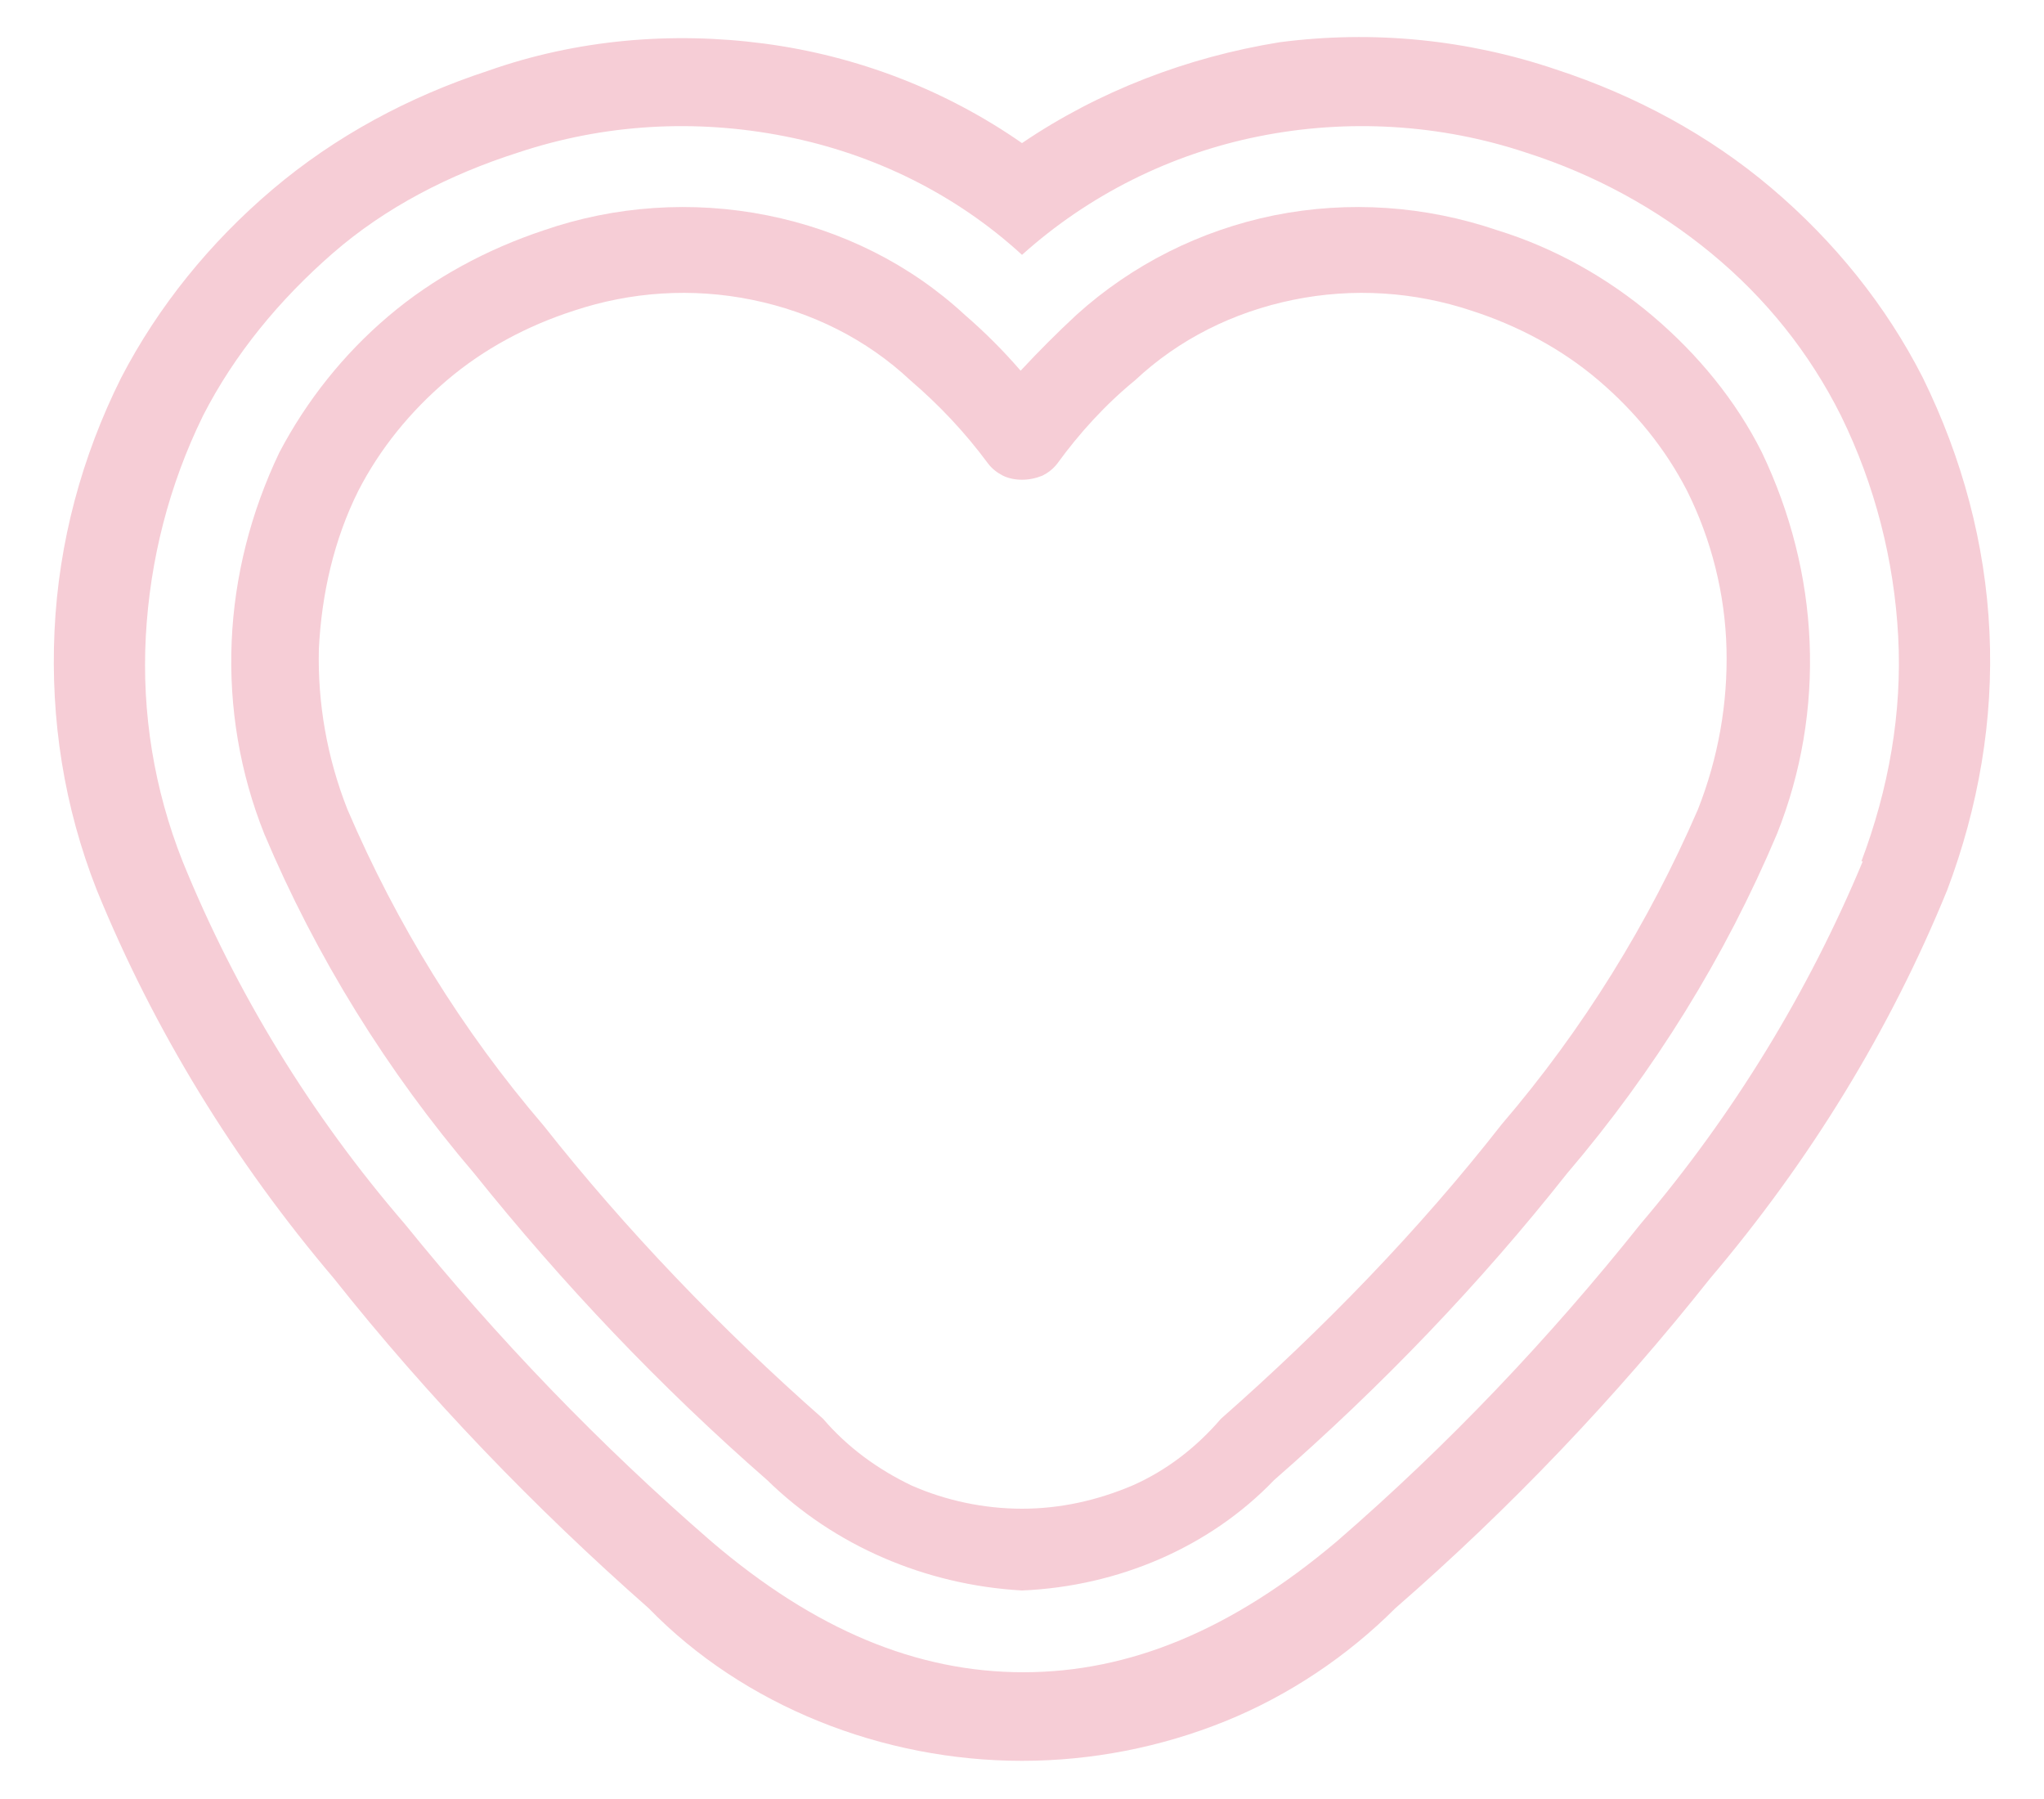
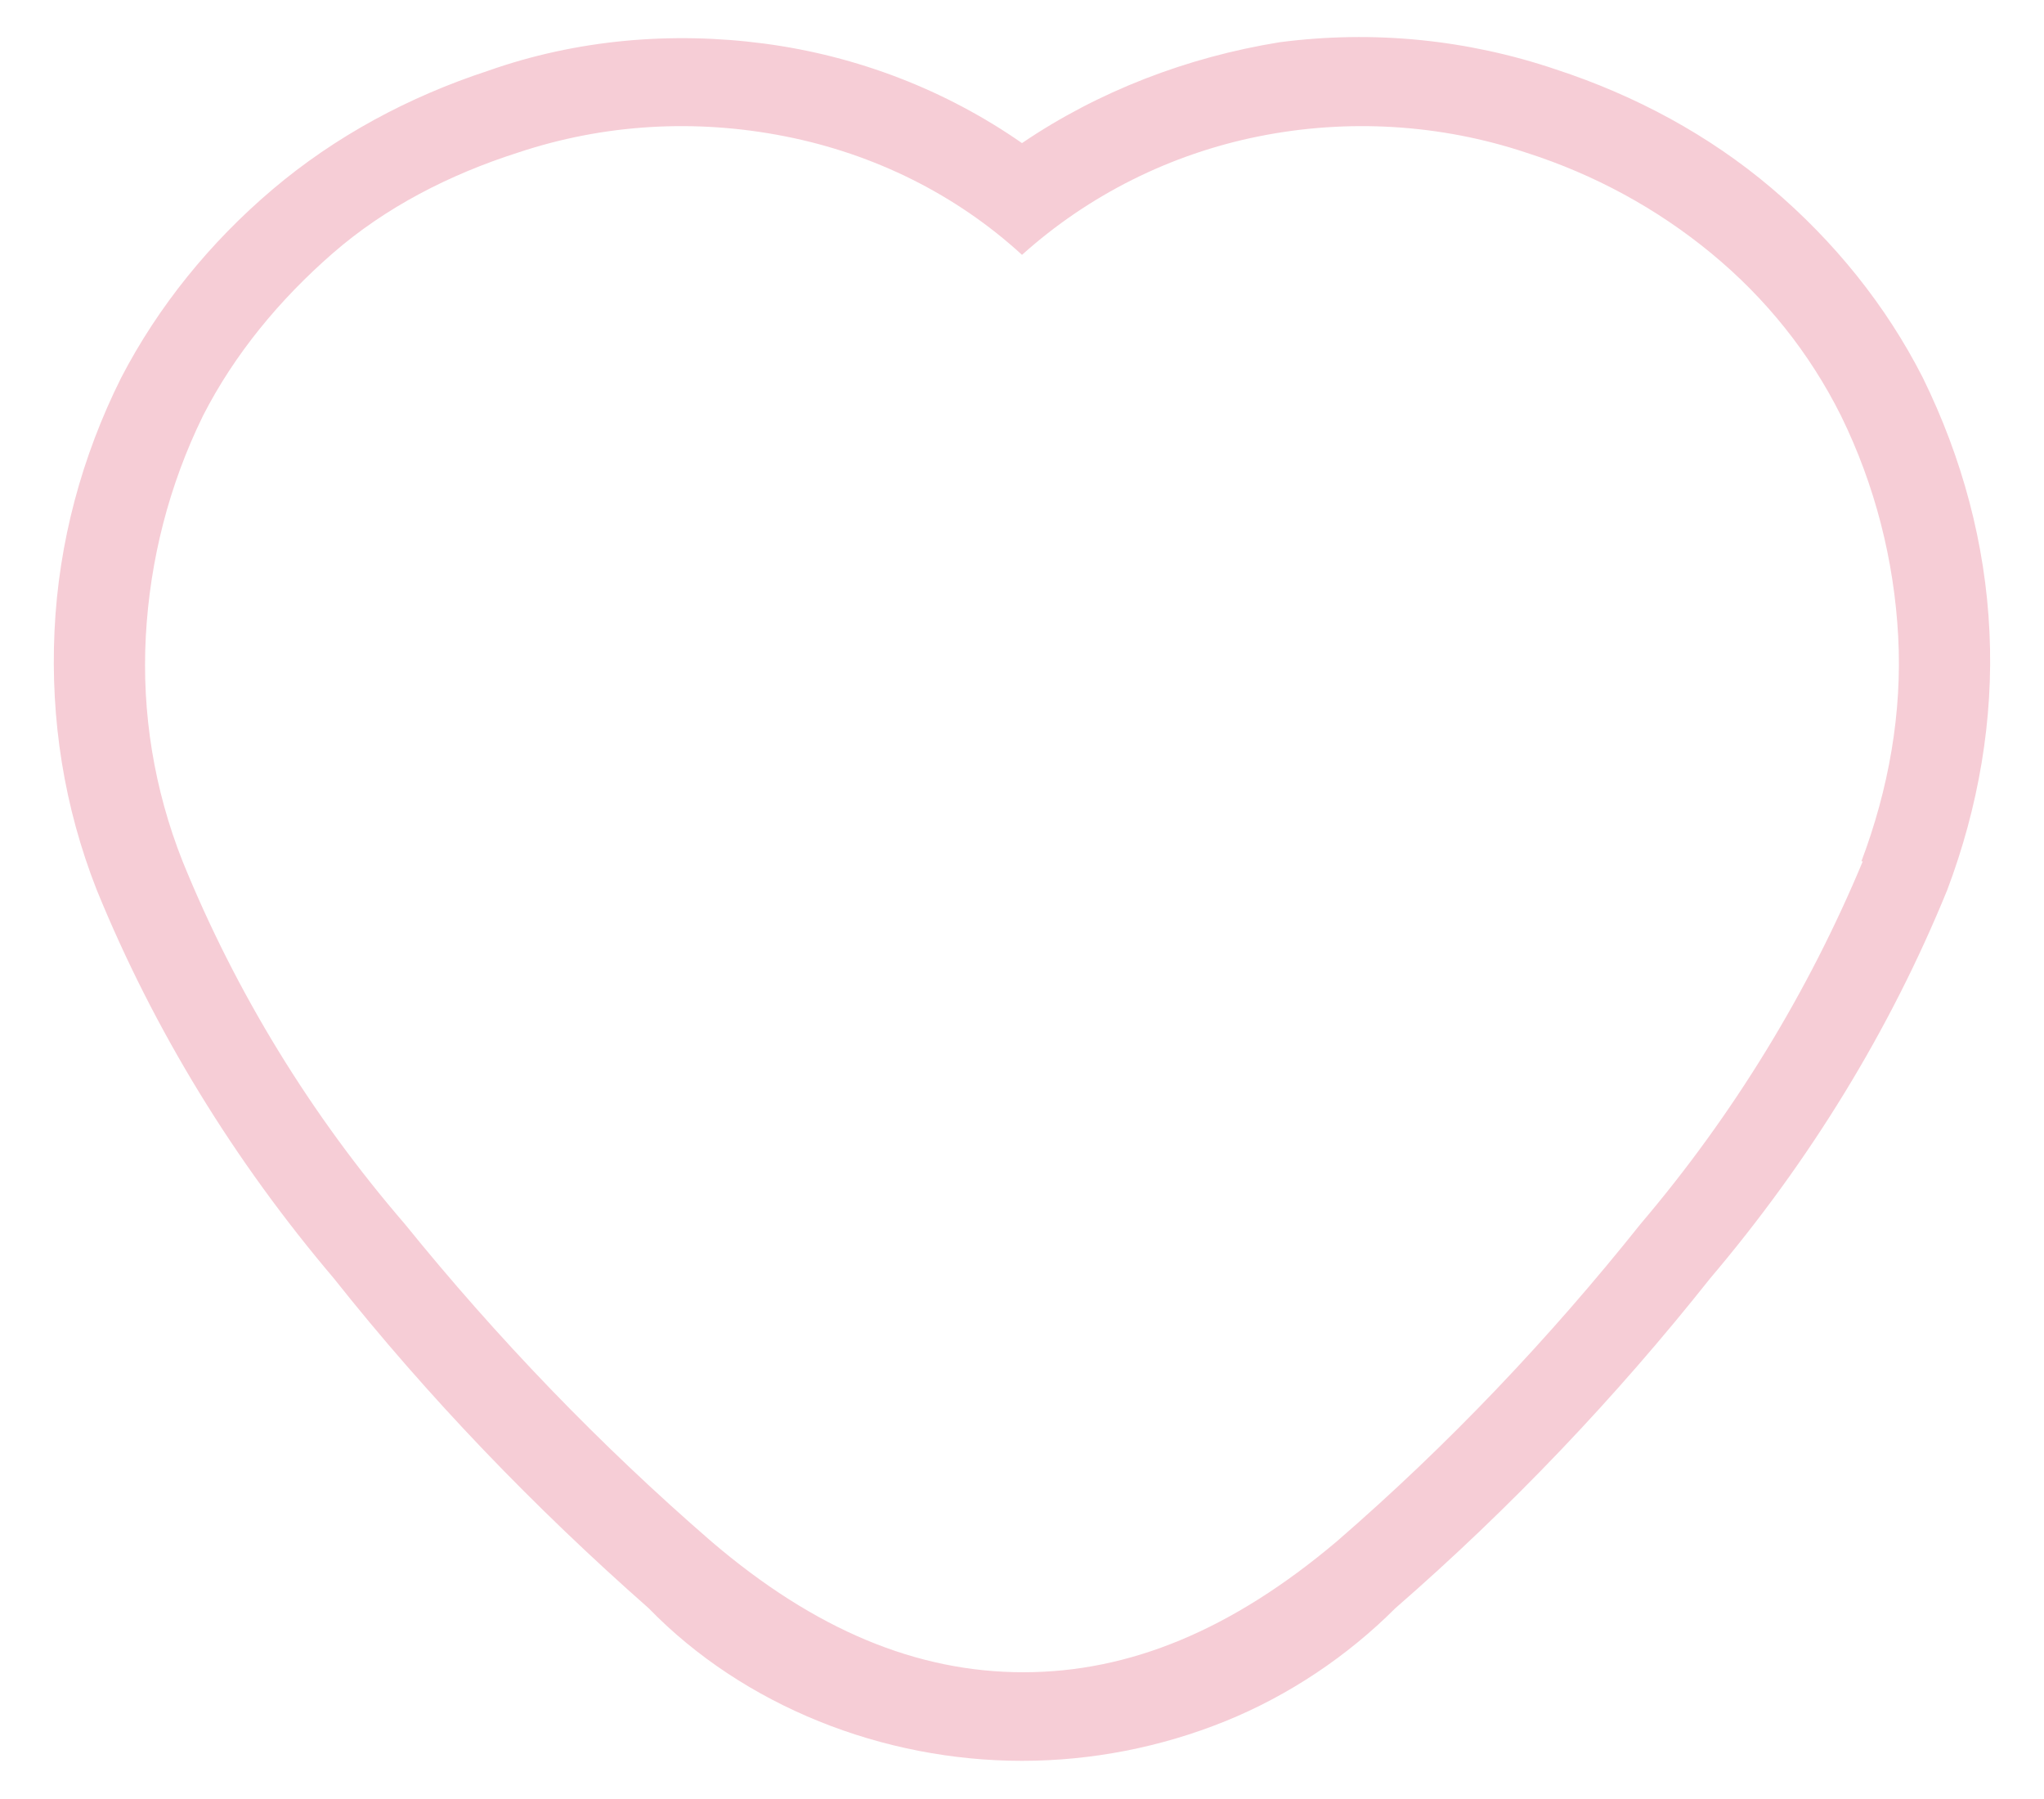
<svg xmlns="http://www.w3.org/2000/svg" version="1.1" id="Camada_1" x="0px" y="0px" viewBox="0 0 150 132" style="enable-background:new 0 0 150 132;" xml:space="preserve">
  <style type="text/css">
	.st0{fill:#F6CDD6;}
</style>
  <g>
    <path class="st0" d="M136.7,63.2c-4,9.6-9.5,18.6-16.3,26.6c-6.7,8.4-14.1,16.2-22.3,23.3c-7.7,6.5-15.2,9.6-23,9.6   c-7.8,0-15.3-3.1-22.9-9.6C44,106,36.5,98.2,29.7,89.8c-6.9-8-12.4-17-16.3-26.6c-2.1-5.3-3-10.9-2.7-16.5   c0.3-5.6,1.7-11.1,4.2-16.2c2.3-4.5,5.6-8.5,9.5-11.9S33,12.8,38,11.2C44.3,9.1,51,8.7,57.6,10s12.6,4.3,17.4,8.7   c4.9-4.4,10.9-7.4,17.4-8.7c6.5-1.3,13.3-0.9,19.6,1.2c5,1.6,9.6,4.1,13.6,7.4c4,3.3,7.2,7.3,9.5,11.9c2.5,5.1,3.9,10.6,4.2,16.2   c0.3,5.6-0.7,11.2-2.7,16.5H136.7z M141.1,27.7c-2.7-5.3-6.5-10-11.1-13.9c-4.6-3.9-10-6.8-15.8-8.7c-6.5-2.2-13.4-2.9-20.3-2   C87.1,4.2,80.6,6.7,75,10.5c-5.6-3.9-12.1-6.4-18.9-7.3c-6.8-0.9-13.8-0.3-20.3,2C30,7.1,24.6,10,20,13.9   c-4.6,3.9-8.4,8.6-11.1,13.8C6,33.5,4.3,39.8,4,46.3c-0.3,6.5,0.7,12.9,3.1,19c4.2,10.3,10.1,19.9,17.4,28.5   c6.9,8.7,14.7,16.8,23.1,24.2c3.5,3.6,7.8,6.4,12.5,8.3c4.7,1.9,9.8,2.9,14.9,2.9s10.2-1,14.9-2.9c4.7-1.9,9-4.8,12.5-8.3   c8.5-7.4,16.2-15.5,23.1-24.2c7.3-8.6,13.2-18.2,17.4-28.5c2.3-6.1,3.4-12.5,3.1-18.9C145.7,39.9,144,33.6,141.1,27.7" />
-     <path class="st0" d="M60.4,104.1c1.8,2.1,4,3.7,6.5,4.9c2.5,1.1,5.3,1.7,8.1,1.7c2.8,0,5.5-0.6,8.1-1.7c2.5-1.1,4.7-2.8,6.5-4.9   c7.5-6.6,14.5-13.8,20.6-21.6c6-7,10.8-14.8,14.4-23.1c1.5-3.8,2.2-7.8,2.1-11.8s-1.1-8-2.9-11.6c-1.6-3.1-3.8-5.8-6.5-8.1   c-2.7-2.3-5.9-4-9.3-5.1c-4.2-1.4-8.7-1.7-13.1-0.8c-4.4,0.9-8.4,2.9-11.6,5.9c-2.2,1.8-4.1,3.9-5.7,6.1c-0.3,0.4-0.7,0.7-1.1,0.9   c-0.5,0.2-1,0.3-1.5,0.3c-0.5,0-1-0.1-1.4-0.3c-0.4-0.2-0.8-0.5-1.1-0.9c-1.7-2.3-3.6-4.3-5.7-6.1c-3.2-3-7.2-5-11.6-5.9   c-4.4-0.9-8.9-0.6-13.1,0.8c-3.4,1.1-6.6,2.8-9.3,5.1s-4.9,5-6.5,8.1c-1.8,3.6-2.7,7.6-2.9,11.6c-0.1,4,0.6,8,2.1,11.8   c3.6,8.4,8.4,16.2,14.4,23.2C45.9,90.2,52.9,97.5,60.4,104.1z M75,116.7c-7.1-0.4-13.8-3.3-18.7-8.1c-7.9-6.9-15-14.4-21.5-22.5   c-6.4-7.5-11.6-15.9-15.4-24.9c-1.8-4.5-2.6-9.3-2.4-14.1s1.4-9.5,3.5-13.9c2-3.8,4.7-7.2,8-10c3.3-2.8,7.2-4.9,11.4-6.3   c5.2-1.8,10.9-2.2,16.4-1.1c5.5,1.1,10.5,3.6,14.5,7.3c1.5,1.3,2.8,2.6,4.1,4.1c1.3-1.4,2.7-2.8,4.1-4.1c4.1-3.7,9.1-6.2,14.5-7.3   c5.5-1.1,11.1-0.7,16.4,1.1c4.2,1.3,8.1,3.5,11.4,6.3c3.3,2.8,6.1,6.2,8,10c2.1,4.4,3.3,9.1,3.5,13.9s-0.6,9.6-2.4,14.1   c-3.8,9-9,17.4-15.4,24.9c-6.4,8.1-13.6,15.6-21.5,22.5C88.8,113.5,82.1,116.4,75,116.7z" />
  </g>
</svg>